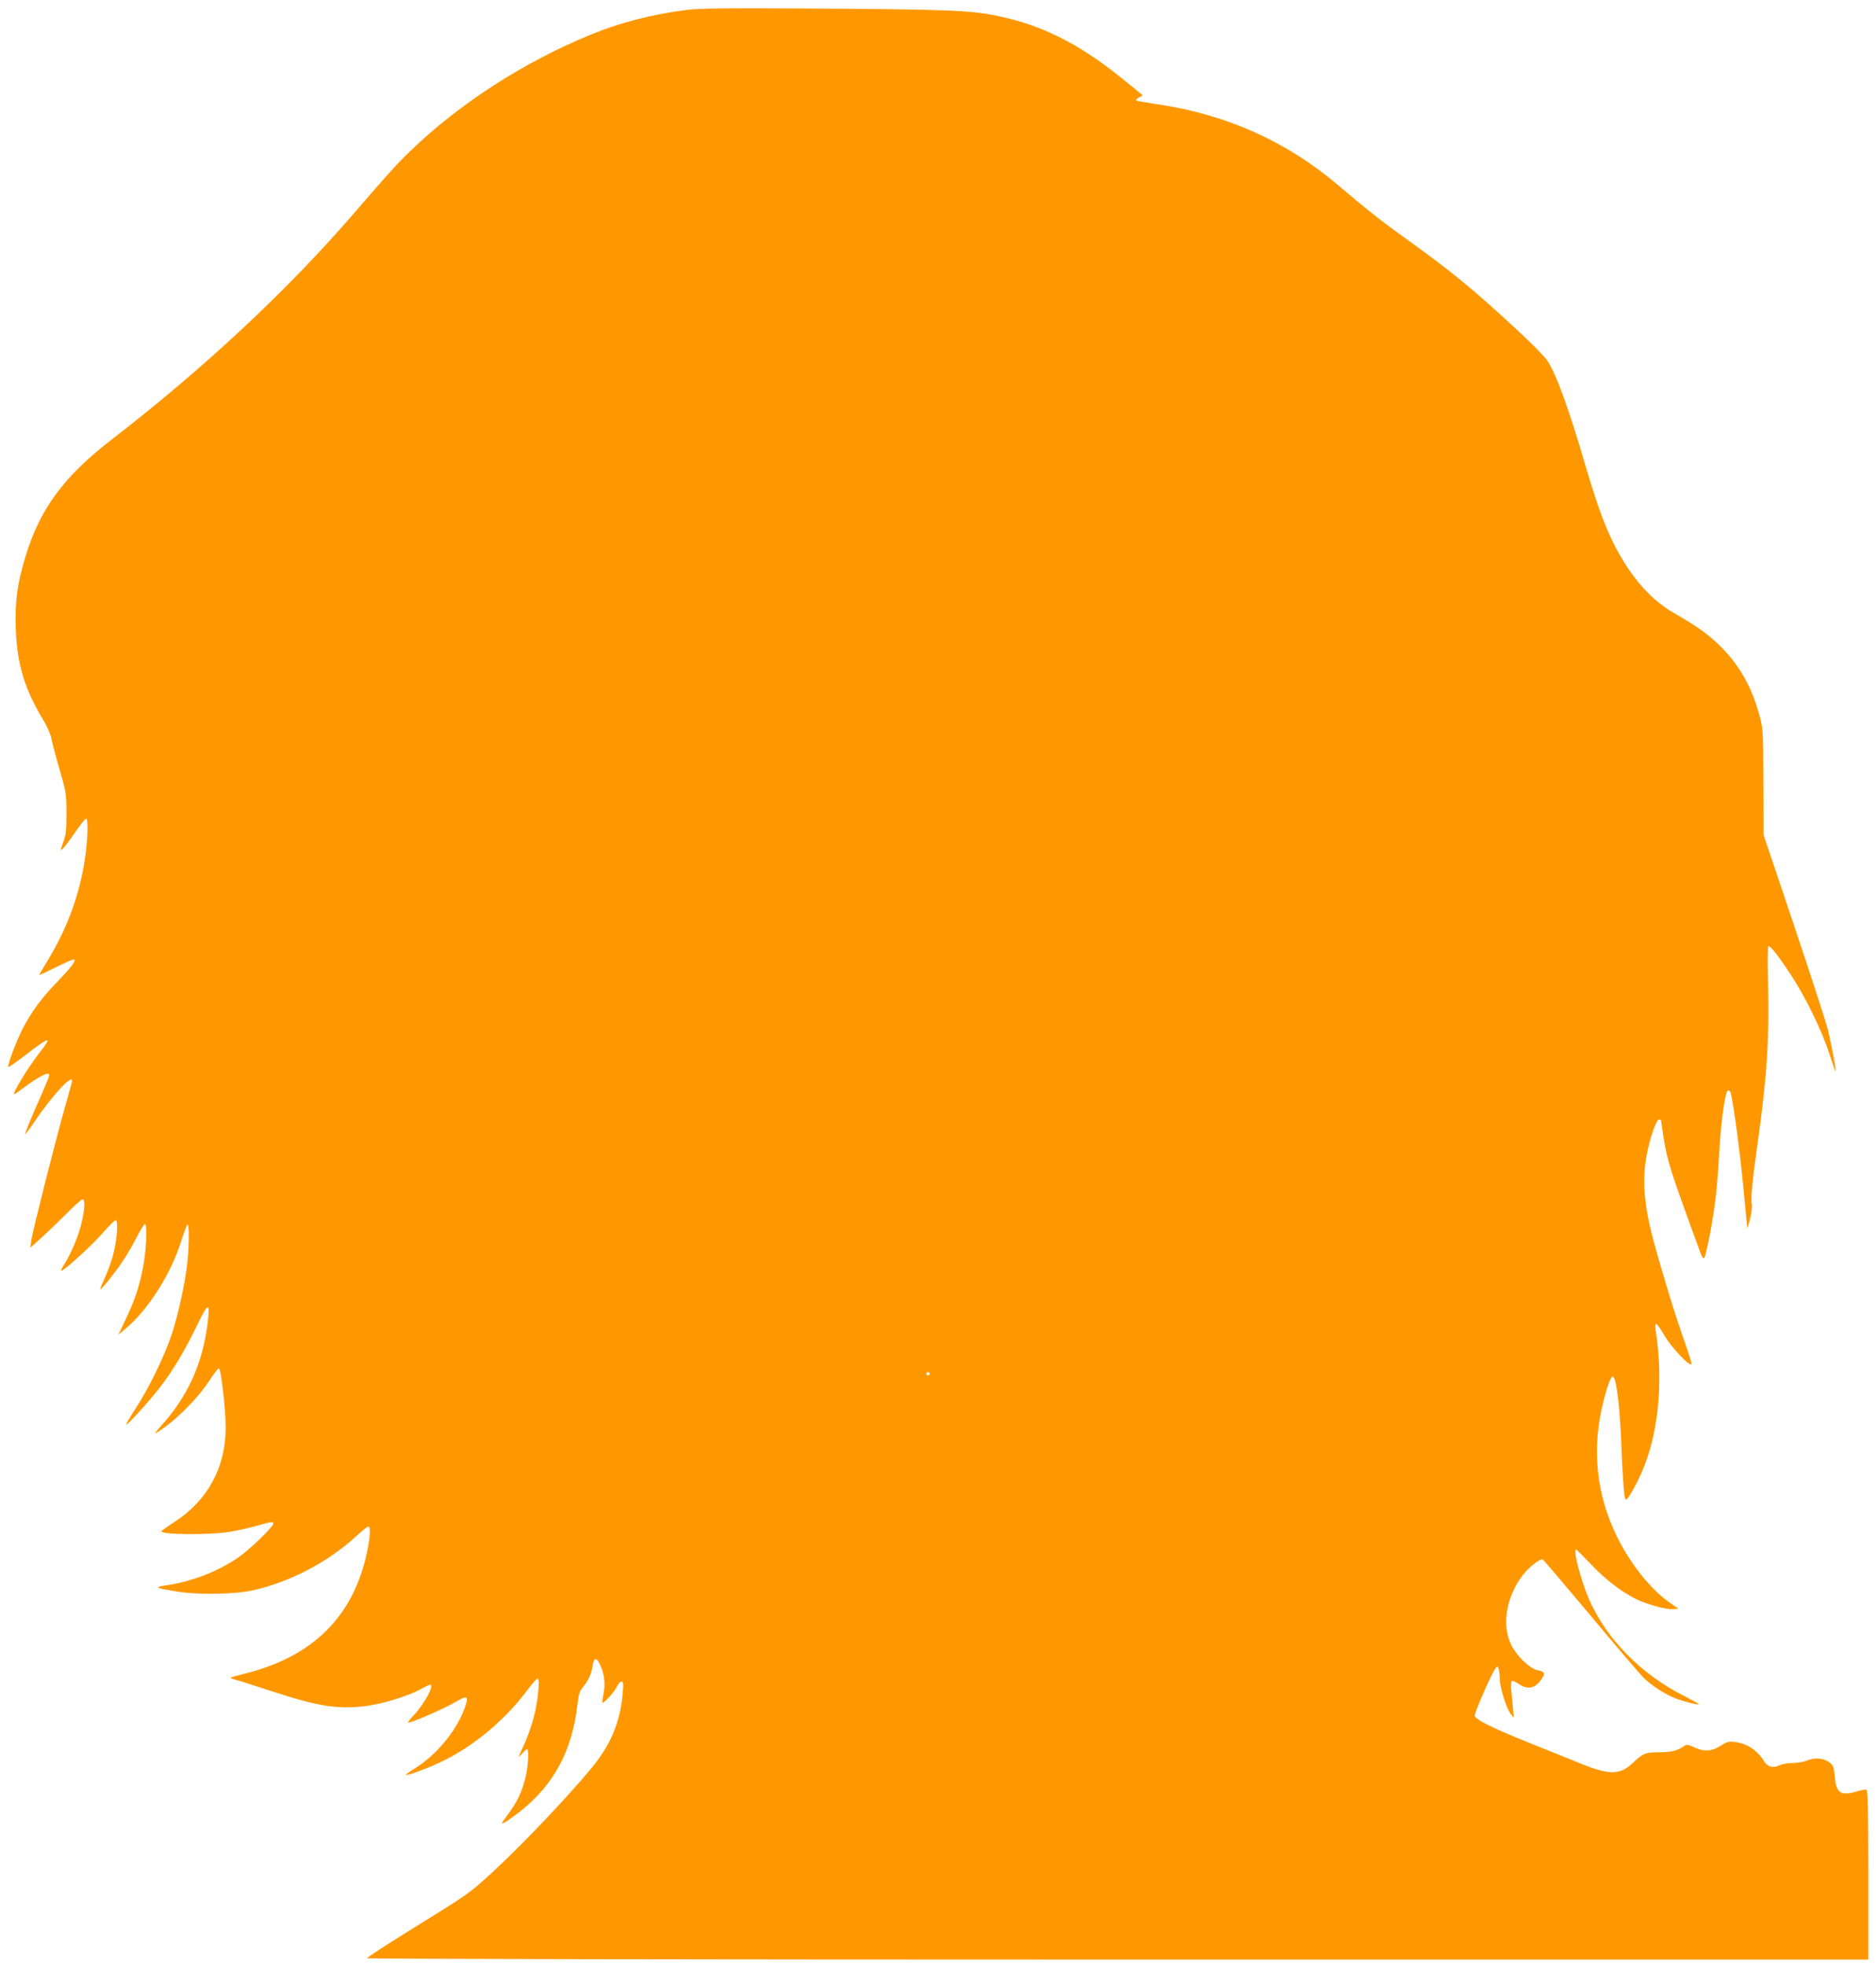
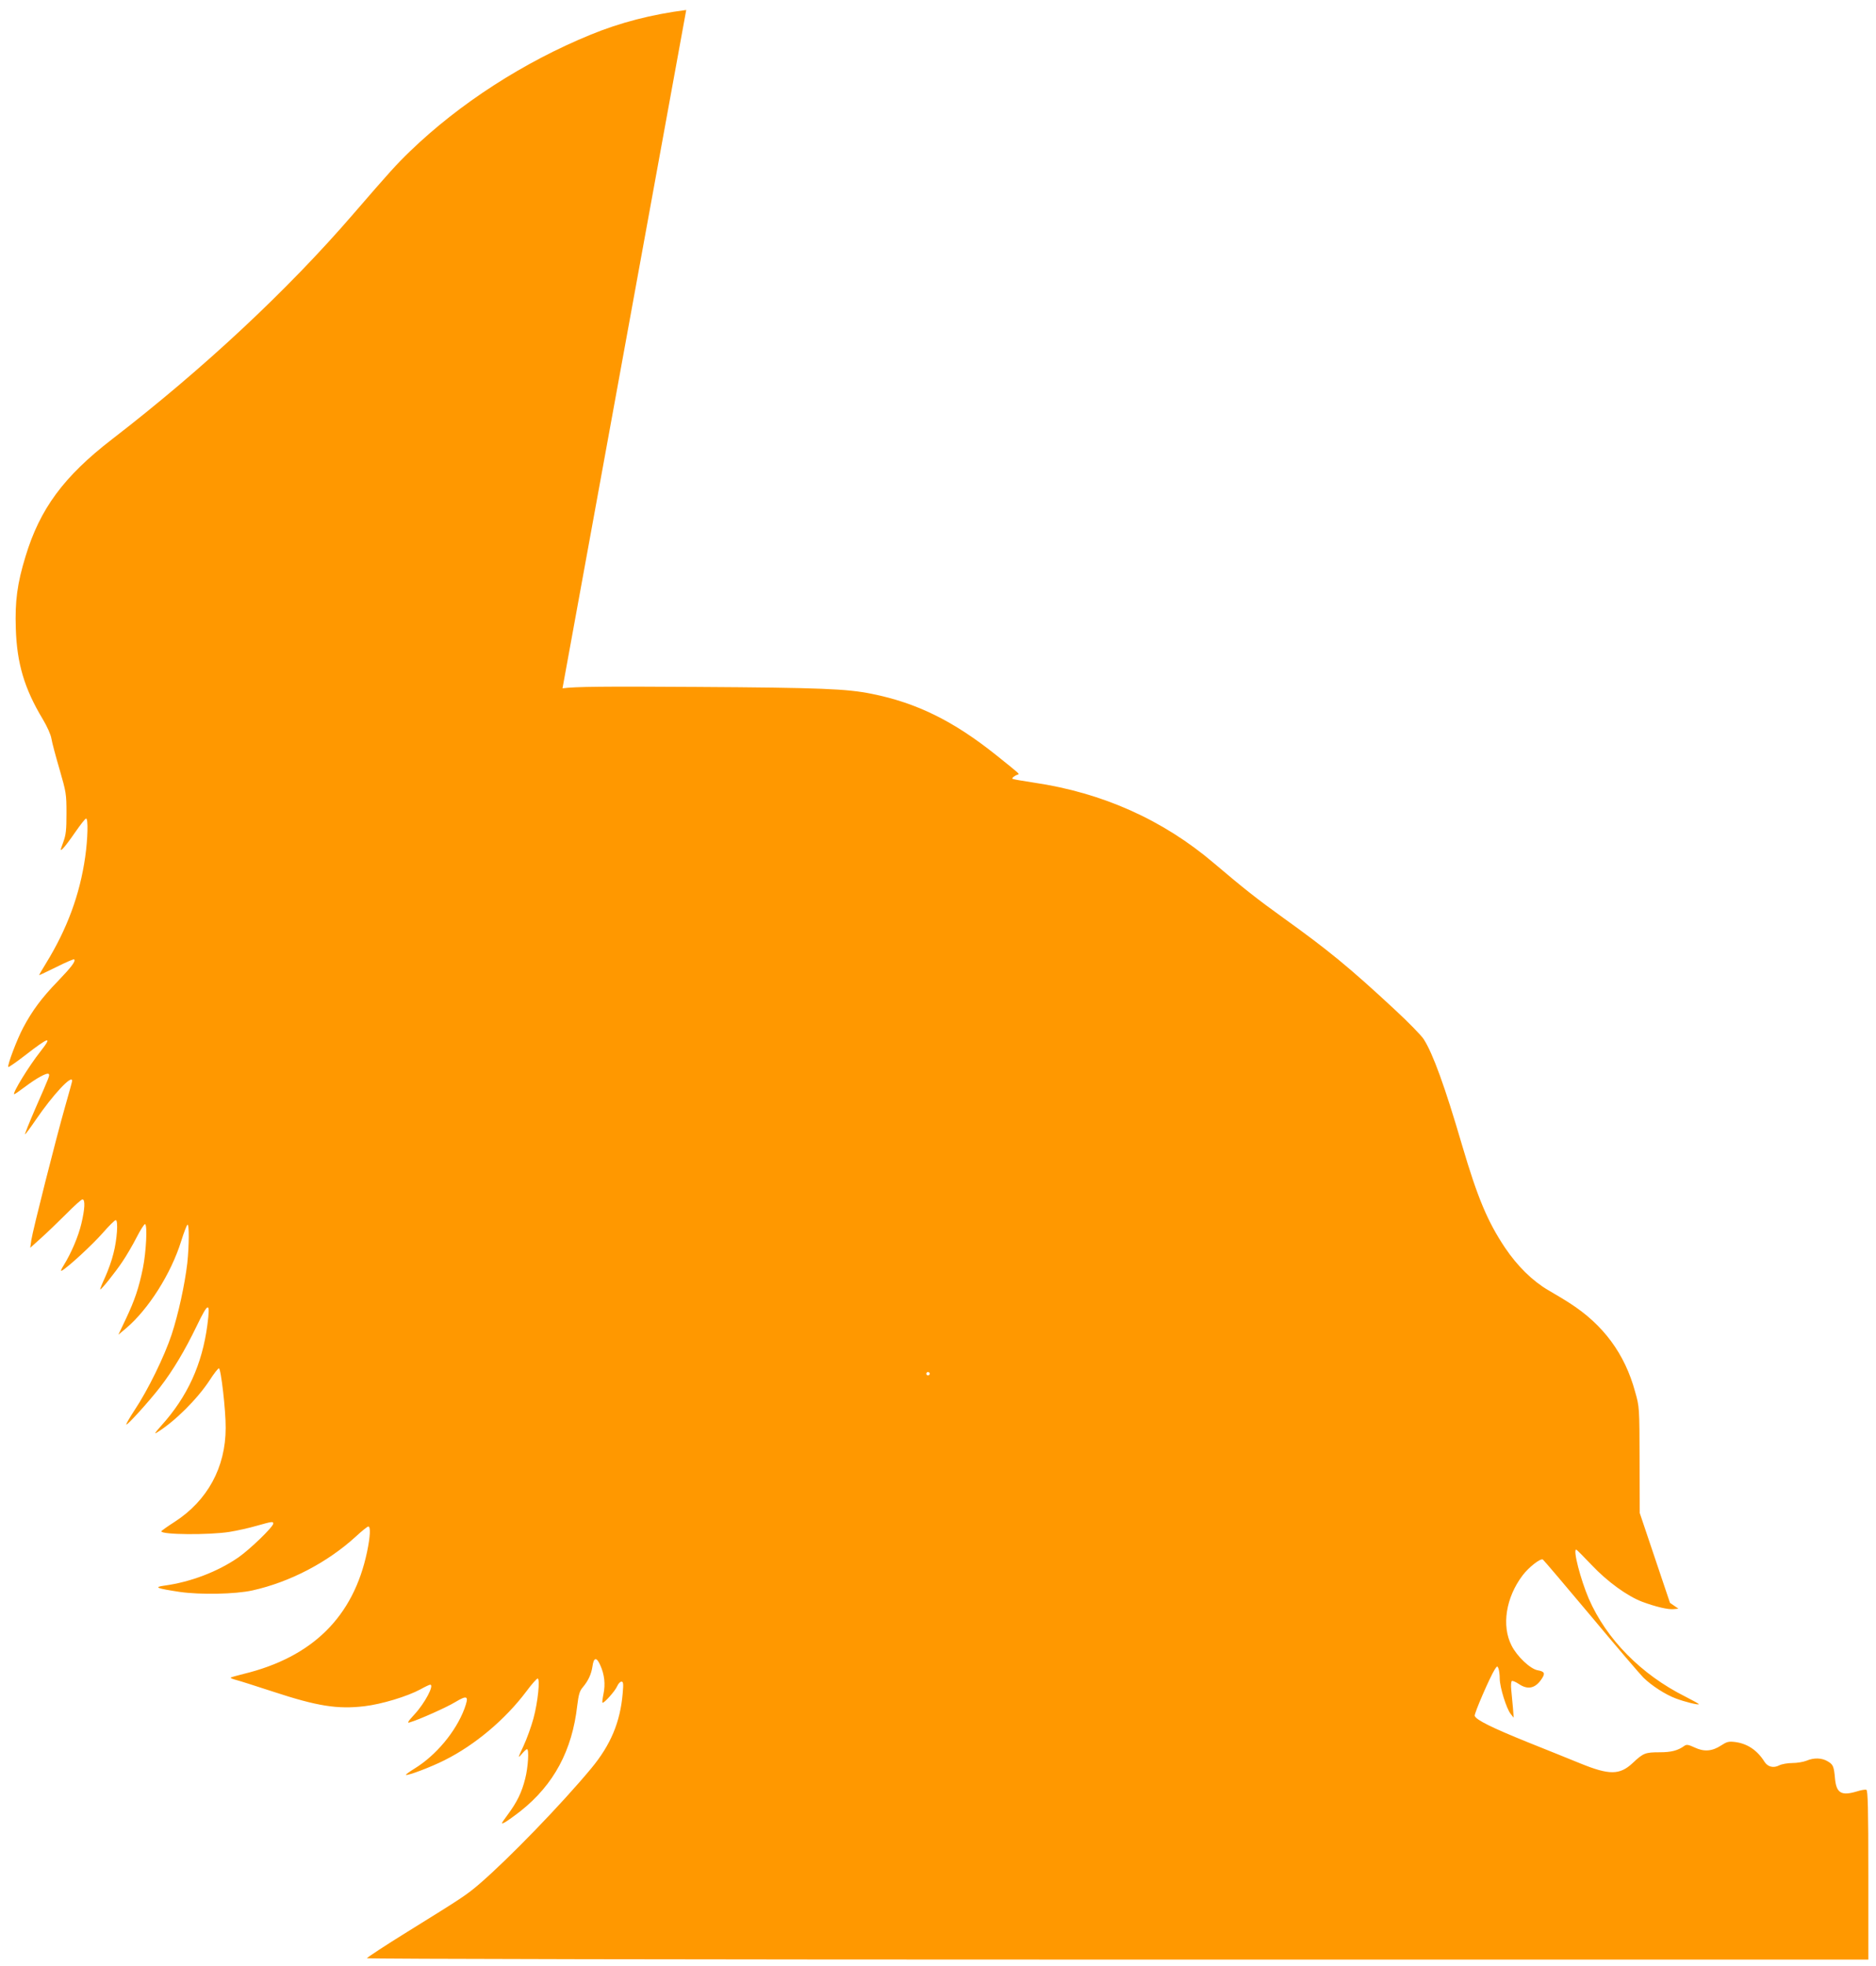
<svg xmlns="http://www.w3.org/2000/svg" version="1.0" width="1222pt" height="1280pt" viewBox="0 0 1222 1280" preserveAspectRatio="xMidYMid meet">
  <g transform="translate(0,1280) scale(0.1,-0.1)" fill="#ff9800" stroke="none">
-     <path d="M4470 12735 c-226 -29 -431 -82 -623 -161 -435 -178 -854 -448 -1176 -759 -90 -87 -128 -129 -371 -410 -428 -496 -976 -1007 -1570 -1465 -315 -243 -470 -453 -564 -764 -54 -176 -69 -292 -63 -469 7 -227 56 -391 175 -589 29 -48 53 -102 57 -128 4 -25 28 -115 53 -200 43 -149 45 -160 45 -285 0 -109 -3 -140 -21 -189 -21 -57 -21 -59 -2 -41 11 10 47 58 80 106 34 49 65 89 71 89 14 0 11 -131 -6 -250 -35 -246 -118 -469 -255 -692 -27 -43 -47 -78 -44 -78 2 0 53 25 113 54 60 30 111 52 114 49 12 -11 -17 -49 -107 -143 -104 -107 -166 -191 -224 -300 -41 -76 -106 -249 -98 -258 3 -2 51 31 108 75 160 124 182 129 102 27 -76 -96 -182 -269 -172 -279 2 -2 32 19 68 46 78 59 146 96 157 86 8 -9 9 -7 -87 -226 -39 -90 -69 -165 -67 -167 2 -2 33 40 70 94 112 164 237 298 237 254 0 -5 -21 -80 -46 -168 -58 -203 -210 -803 -220 -869 l-7 -50 69 62 c38 34 112 105 164 157 52 53 100 96 107 96 19 0 16 -62 -7 -158 -20 -84 -65 -190 -115 -271 -17 -27 -22 -40 -12 -35 41 23 198 168 265 244 41 47 79 85 86 85 17 0 9 -126 -15 -217 -10 -43 -35 -112 -54 -154 -20 -43 -34 -78 -32 -80 5 -5 98 111 144 180 26 38 68 110 93 159 25 49 50 88 55 86 16 -6 7 -181 -14 -286 -27 -131 -53 -208 -111 -331 l-49 -103 48 40 c147 124 295 356 362 572 17 54 35 101 40 104 12 8 11 -137 -1 -250 -17 -143 -58 -330 -102 -465 -47 -142 -155 -363 -242 -493 -32 -49 -56 -90 -53 -93 6 -6 151 154 221 245 84 109 161 239 237 396 77 160 90 162 70 9 -34 -259 -130 -469 -302 -659 -42 -47 -47 -56 -24 -41 115 71 261 217 341 339 27 42 54 77 60 77 13 0 45 -274 44 -388 0 -257 -119 -474 -333 -612 -47 -30 -86 -58 -86 -61 -3 -23 313 -25 444 -4 50 8 130 26 178 40 99 28 107 29 107 14 0 -21 -152 -168 -227 -220 -136 -94 -313 -161 -483 -184 -71 -10 -50 -18 102 -41 133 -19 361 -15 473 10 243 54 488 182 672 350 39 36 76 66 82 66 16 0 13 -64 -8 -165 -89 -423 -356 -686 -805 -795 -43 -11 -81 -21 -83 -24 -3 -3 15 -10 38 -16 24 -6 132 -41 240 -76 286 -94 418 -115 594 -94 110 13 277 63 364 110 30 17 58 30 63 30 29 0 -35 -121 -102 -193 -45 -49 -50 -59 -30 -52 59 17 240 98 294 131 82 49 92 42 61 -43 -56 -149 -185 -303 -323 -388 -34 -21 -60 -40 -58 -42 8 -8 162 50 251 95 197 98 396 265 534 449 34 46 67 83 73 83 17 0 2 -152 -27 -259 -14 -52 -43 -133 -65 -180 -37 -79 -38 -83 -12 -53 15 18 30 32 35 32 14 0 7 -118 -12 -192 -23 -91 -53 -152 -115 -236 -44 -60 -45 -62 -17 -48 16 9 62 42 103 74 216 172 335 394 368 686 9 71 15 95 36 119 36 43 55 84 63 135 8 61 27 64 51 9 28 -62 34 -124 21 -187 -6 -29 -9 -55 -7 -57 8 -8 83 76 96 107 7 16 19 30 28 30 12 0 14 -12 8 -77 -16 -187 -78 -335 -205 -488 -189 -228 -539 -590 -729 -753 -84 -72 -110 -89 -470 -312 -144 -89 -262 -167 -262 -171 0 -5 2136 -9 4890 -9 l4890 0 0 550 c0 437 -3 552 -13 556 -7 2 -35 -2 -62 -11 -101 -30 -133 -11 -142 83 -7 79 -12 92 -46 112 -38 24 -91 26 -140 5 -20 -8 -61 -15 -92 -15 -31 0 -69 -7 -85 -15 -38 -20 -76 -10 -97 24 -47 75 -112 118 -192 128 -41 5 -54 1 -89 -22 -59 -39 -112 -43 -173 -14 -41 19 -53 21 -67 11 -43 -31 -85 -42 -162 -42 -93 0 -106 -5 -176 -71 -84 -78 -152 -78 -339 -2 -60 25 -216 87 -345 139 -230 93 -334 144 -344 171 -5 13 100 255 131 303 15 23 17 23 24 5 4 -11 8 -41 8 -67 1 -57 44 -194 71 -228 l20 -25 -5 65 c-3 36 -8 88 -11 117 -3 28 -1 54 4 57 5 3 25 -6 45 -19 60 -41 110 -29 152 37 21 33 15 44 -29 52 -49 9 -135 91 -170 161 -66 129 -37 313 72 457 40 53 117 113 132 103 6 -4 146 -169 313 -368 166 -199 320 -379 342 -401 53 -52 144 -111 212 -136 59 -22 143 -43 149 -37 2 2 -38 24 -89 50 -286 143 -513 373 -628 637 -54 126 -104 320 -82 320 3 0 48 -45 100 -100 104 -110 233 -203 330 -240 86 -32 169 -52 205 -48 l31 3 -55 38 c-120 82 -254 248 -341 422 -141 283 -172 587 -90 900 29 111 50 162 63 149 20 -20 41 -202 50 -419 9 -230 18 -347 26 -375 6 -18 32 19 83 120 129 254 172 621 115 983 -3 21 -2 37 4 37 5 0 30 -35 55 -78 44 -77 167 -206 175 -184 2 6 -19 73 -46 149 -55 151 -152 469 -202 657 -61 227 -74 389 -45 548 19 108 63 238 81 238 8 0 14 -3 14 -7 0 -5 7 -51 15 -103 27 -167 41 -211 241 -758 9 -24 20 -40 24 -35 13 13 58 245 74 383 9 69 20 208 25 310 9 160 29 324 47 383 7 24 23 21 29 -5 22 -102 60 -386 85 -653 11 -115 21 -214 21 -220 1 -5 9 22 19 60 9 39 14 81 11 94 -9 31 3 149 39 406 60 429 75 666 67 1023 -4 149 -3 252 3 252 14 0 71 -74 150 -195 94 -144 199 -360 246 -507 21 -65 39 -116 41 -114 5 5 -28 180 -52 276 -13 52 -113 358 -221 680 l-197 585 -1 345 c-1 343 -1 346 -29 444 -67 248 -208 438 -427 578 -30 20 -93 57 -139 84 -104 61 -201 157 -282 277 -114 171 -178 324 -279 666 -112 383 -190 597 -250 691 -16 25 -102 113 -192 196 -292 271 -431 385 -728 598 -164 118 -253 188 -445 351 -332 283 -727 460 -1175 526 -74 11 -137 22 -139 25 -5 5 13 20 34 27 13 5 22 -3 -140 127 -278 222 -517 340 -810 399 -163 33 -331 40 -1140 45 -615 4 -791 2 -875 -9z m1584 -8886 c-3 -5 -10 -7 -15 -3 -5 3 -7 10 -3 15 3 5 10 7 15 3 5 -3 7 -10 3 -15z" />
+     <path d="M4470 12735 c-226 -29 -431 -82 -623 -161 -435 -178 -854 -448 -1176 -759 -90 -87 -128 -129 -371 -410 -428 -496 -976 -1007 -1570 -1465 -315 -243 -470 -453 -564 -764 -54 -176 -69 -292 -63 -469 7 -227 56 -391 175 -589 29 -48 53 -102 57 -128 4 -25 28 -115 53 -200 43 -149 45 -160 45 -285 0 -109 -3 -140 -21 -189 -21 -57 -21 -59 -2 -41 11 10 47 58 80 106 34 49 65 89 71 89 14 0 11 -131 -6 -250 -35 -246 -118 -469 -255 -692 -27 -43 -47 -78 -44 -78 2 0 53 25 113 54 60 30 111 52 114 49 12 -11 -17 -49 -107 -143 -104 -107 -166 -191 -224 -300 -41 -76 -106 -249 -98 -258 3 -2 51 31 108 75 160 124 182 129 102 27 -76 -96 -182 -269 -172 -279 2 -2 32 19 68 46 78 59 146 96 157 86 8 -9 9 -7 -87 -226 -39 -90 -69 -165 -67 -167 2 -2 33 40 70 94 112 164 237 298 237 254 0 -5 -21 -80 -46 -168 -58 -203 -210 -803 -220 -869 l-7 -50 69 62 c38 34 112 105 164 157 52 53 100 96 107 96 19 0 16 -62 -7 -158 -20 -84 -65 -190 -115 -271 -17 -27 -22 -40 -12 -35 41 23 198 168 265 244 41 47 79 85 86 85 17 0 9 -126 -15 -217 -10 -43 -35 -112 -54 -154 -20 -43 -34 -78 -32 -80 5 -5 98 111 144 180 26 38 68 110 93 159 25 49 50 88 55 86 16 -6 7 -181 -14 -286 -27 -131 -53 -208 -111 -331 l-49 -103 48 40 c147 124 295 356 362 572 17 54 35 101 40 104 12 8 11 -137 -1 -250 -17 -143 -58 -330 -102 -465 -47 -142 -155 -363 -242 -493 -32 -49 -56 -90 -53 -93 6 -6 151 154 221 245 84 109 161 239 237 396 77 160 90 162 70 9 -34 -259 -130 -469 -302 -659 -42 -47 -47 -56 -24 -41 115 71 261 217 341 339 27 42 54 77 60 77 13 0 45 -274 44 -388 0 -257 -119 -474 -333 -612 -47 -30 -86 -58 -86 -61 -3 -23 313 -25 444 -4 50 8 130 26 178 40 99 28 107 29 107 14 0 -21 -152 -168 -227 -220 -136 -94 -313 -161 -483 -184 -71 -10 -50 -18 102 -41 133 -19 361 -15 473 10 243 54 488 182 672 350 39 36 76 66 82 66 16 0 13 -64 -8 -165 -89 -423 -356 -686 -805 -795 -43 -11 -81 -21 -83 -24 -3 -3 15 -10 38 -16 24 -6 132 -41 240 -76 286 -94 418 -115 594 -94 110 13 277 63 364 110 30 17 58 30 63 30 29 0 -35 -121 -102 -193 -45 -49 -50 -59 -30 -52 59 17 240 98 294 131 82 49 92 42 61 -43 -56 -149 -185 -303 -323 -388 -34 -21 -60 -40 -58 -42 8 -8 162 50 251 95 197 98 396 265 534 449 34 46 67 83 73 83 17 0 2 -152 -27 -259 -14 -52 -43 -133 -65 -180 -37 -79 -38 -83 -12 -53 15 18 30 32 35 32 14 0 7 -118 -12 -192 -23 -91 -53 -152 -115 -236 -44 -60 -45 -62 -17 -48 16 9 62 42 103 74 216 172 335 394 368 686 9 71 15 95 36 119 36 43 55 84 63 135 8 61 27 64 51 9 28 -62 34 -124 21 -187 -6 -29 -9 -55 -7 -57 8 -8 83 76 96 107 7 16 19 30 28 30 12 0 14 -12 8 -77 -16 -187 -78 -335 -205 -488 -189 -228 -539 -590 -729 -753 -84 -72 -110 -89 -470 -312 -144 -89 -262 -167 -262 -171 0 -5 2136 -9 4890 -9 l4890 0 0 550 c0 437 -3 552 -13 556 -7 2 -35 -2 -62 -11 -101 -30 -133 -11 -142 83 -7 79 -12 92 -46 112 -38 24 -91 26 -140 5 -20 -8 -61 -15 -92 -15 -31 0 -69 -7 -85 -15 -38 -20 -76 -10 -97 24 -47 75 -112 118 -192 128 -41 5 -54 1 -89 -22 -59 -39 -112 -43 -173 -14 -41 19 -53 21 -67 11 -43 -31 -85 -42 -162 -42 -93 0 -106 -5 -176 -71 -84 -78 -152 -78 -339 -2 -60 25 -216 87 -345 139 -230 93 -334 144 -344 171 -5 13 100 255 131 303 15 23 17 23 24 5 4 -11 8 -41 8 -67 1 -57 44 -194 71 -228 l20 -25 -5 65 c-3 36 -8 88 -11 117 -3 28 -1 54 4 57 5 3 25 -6 45 -19 60 -41 110 -29 152 37 21 33 15 44 -29 52 -49 9 -135 91 -170 161 -66 129 -37 313 72 457 40 53 117 113 132 103 6 -4 146 -169 313 -368 166 -199 320 -379 342 -401 53 -52 144 -111 212 -136 59 -22 143 -43 149 -37 2 2 -38 24 -89 50 -286 143 -513 373 -628 637 -54 126 -104 320 -82 320 3 0 48 -45 100 -100 104 -110 233 -203 330 -240 86 -32 169 -52 205 -48 l31 3 -55 38 l-197 585 -1 345 c-1 343 -1 346 -29 444 -67 248 -208 438 -427 578 -30 20 -93 57 -139 84 -104 61 -201 157 -282 277 -114 171 -178 324 -279 666 -112 383 -190 597 -250 691 -16 25 -102 113 -192 196 -292 271 -431 385 -728 598 -164 118 -253 188 -445 351 -332 283 -727 460 -1175 526 -74 11 -137 22 -139 25 -5 5 13 20 34 27 13 5 22 -3 -140 127 -278 222 -517 340 -810 399 -163 33 -331 40 -1140 45 -615 4 -791 2 -875 -9z m1584 -8886 c-3 -5 -10 -7 -15 -3 -5 3 -7 10 -3 15 3 5 10 7 15 3 5 -3 7 -10 3 -15z" />
  </g>
</svg>